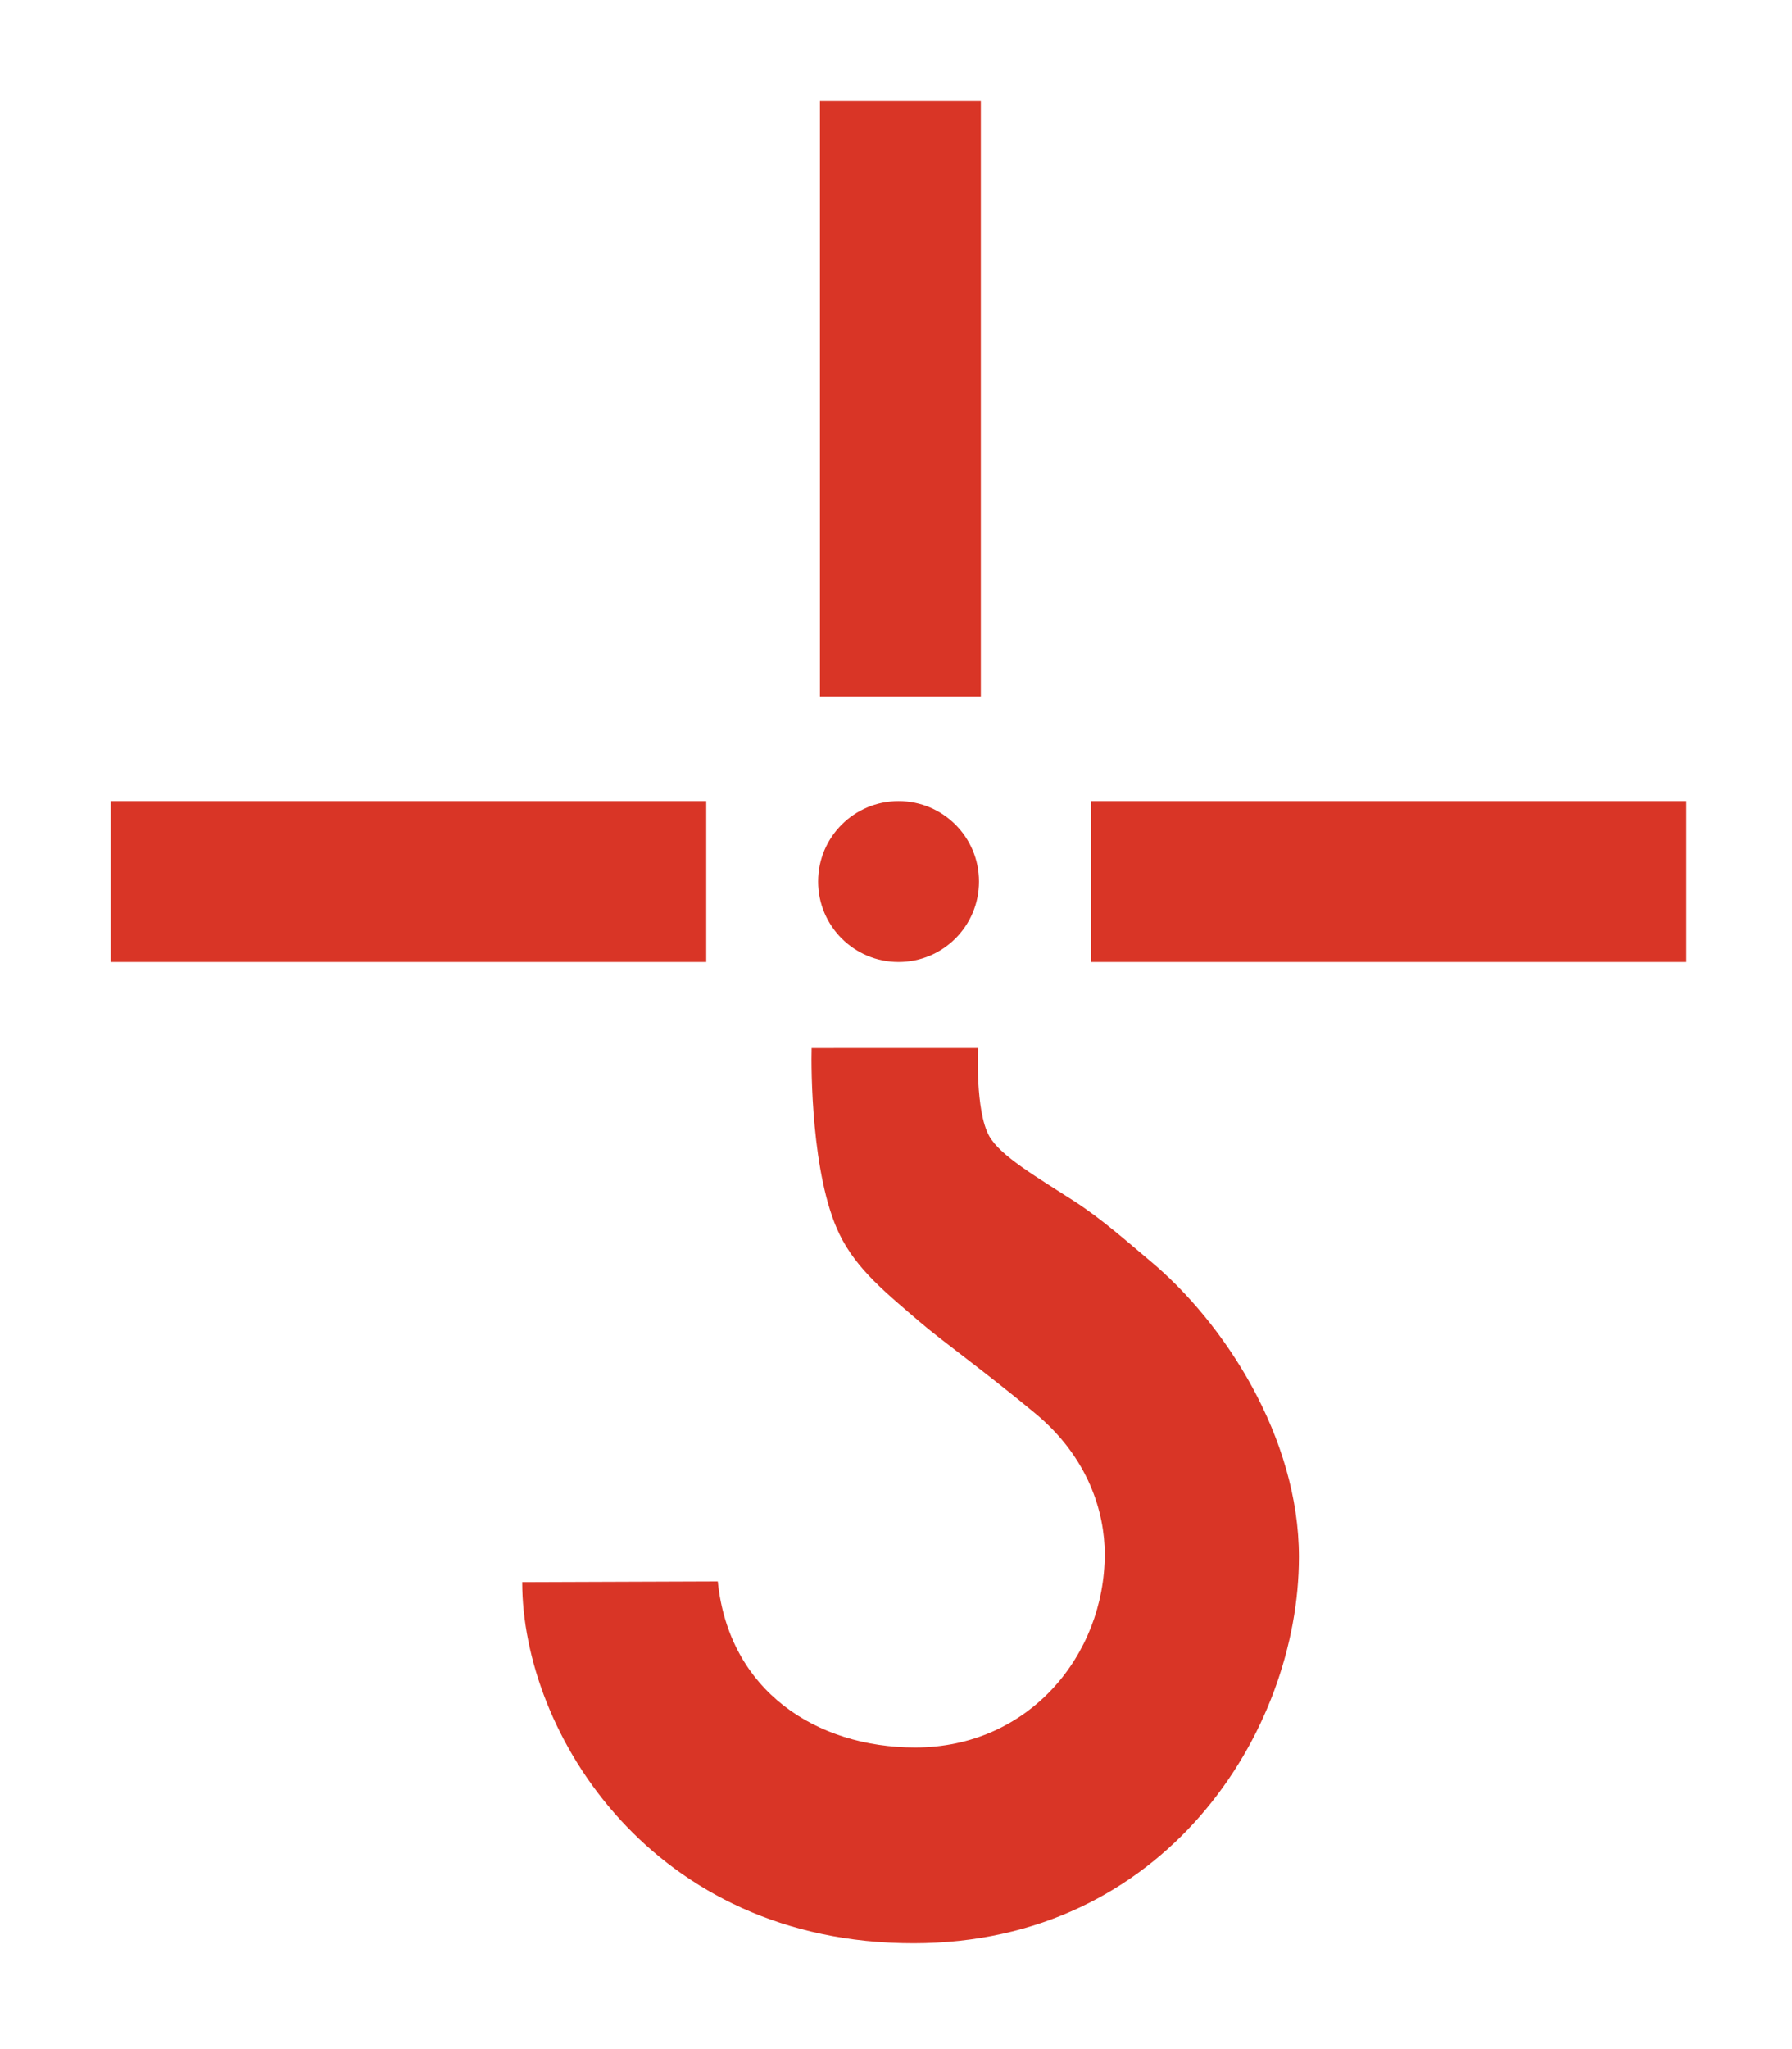
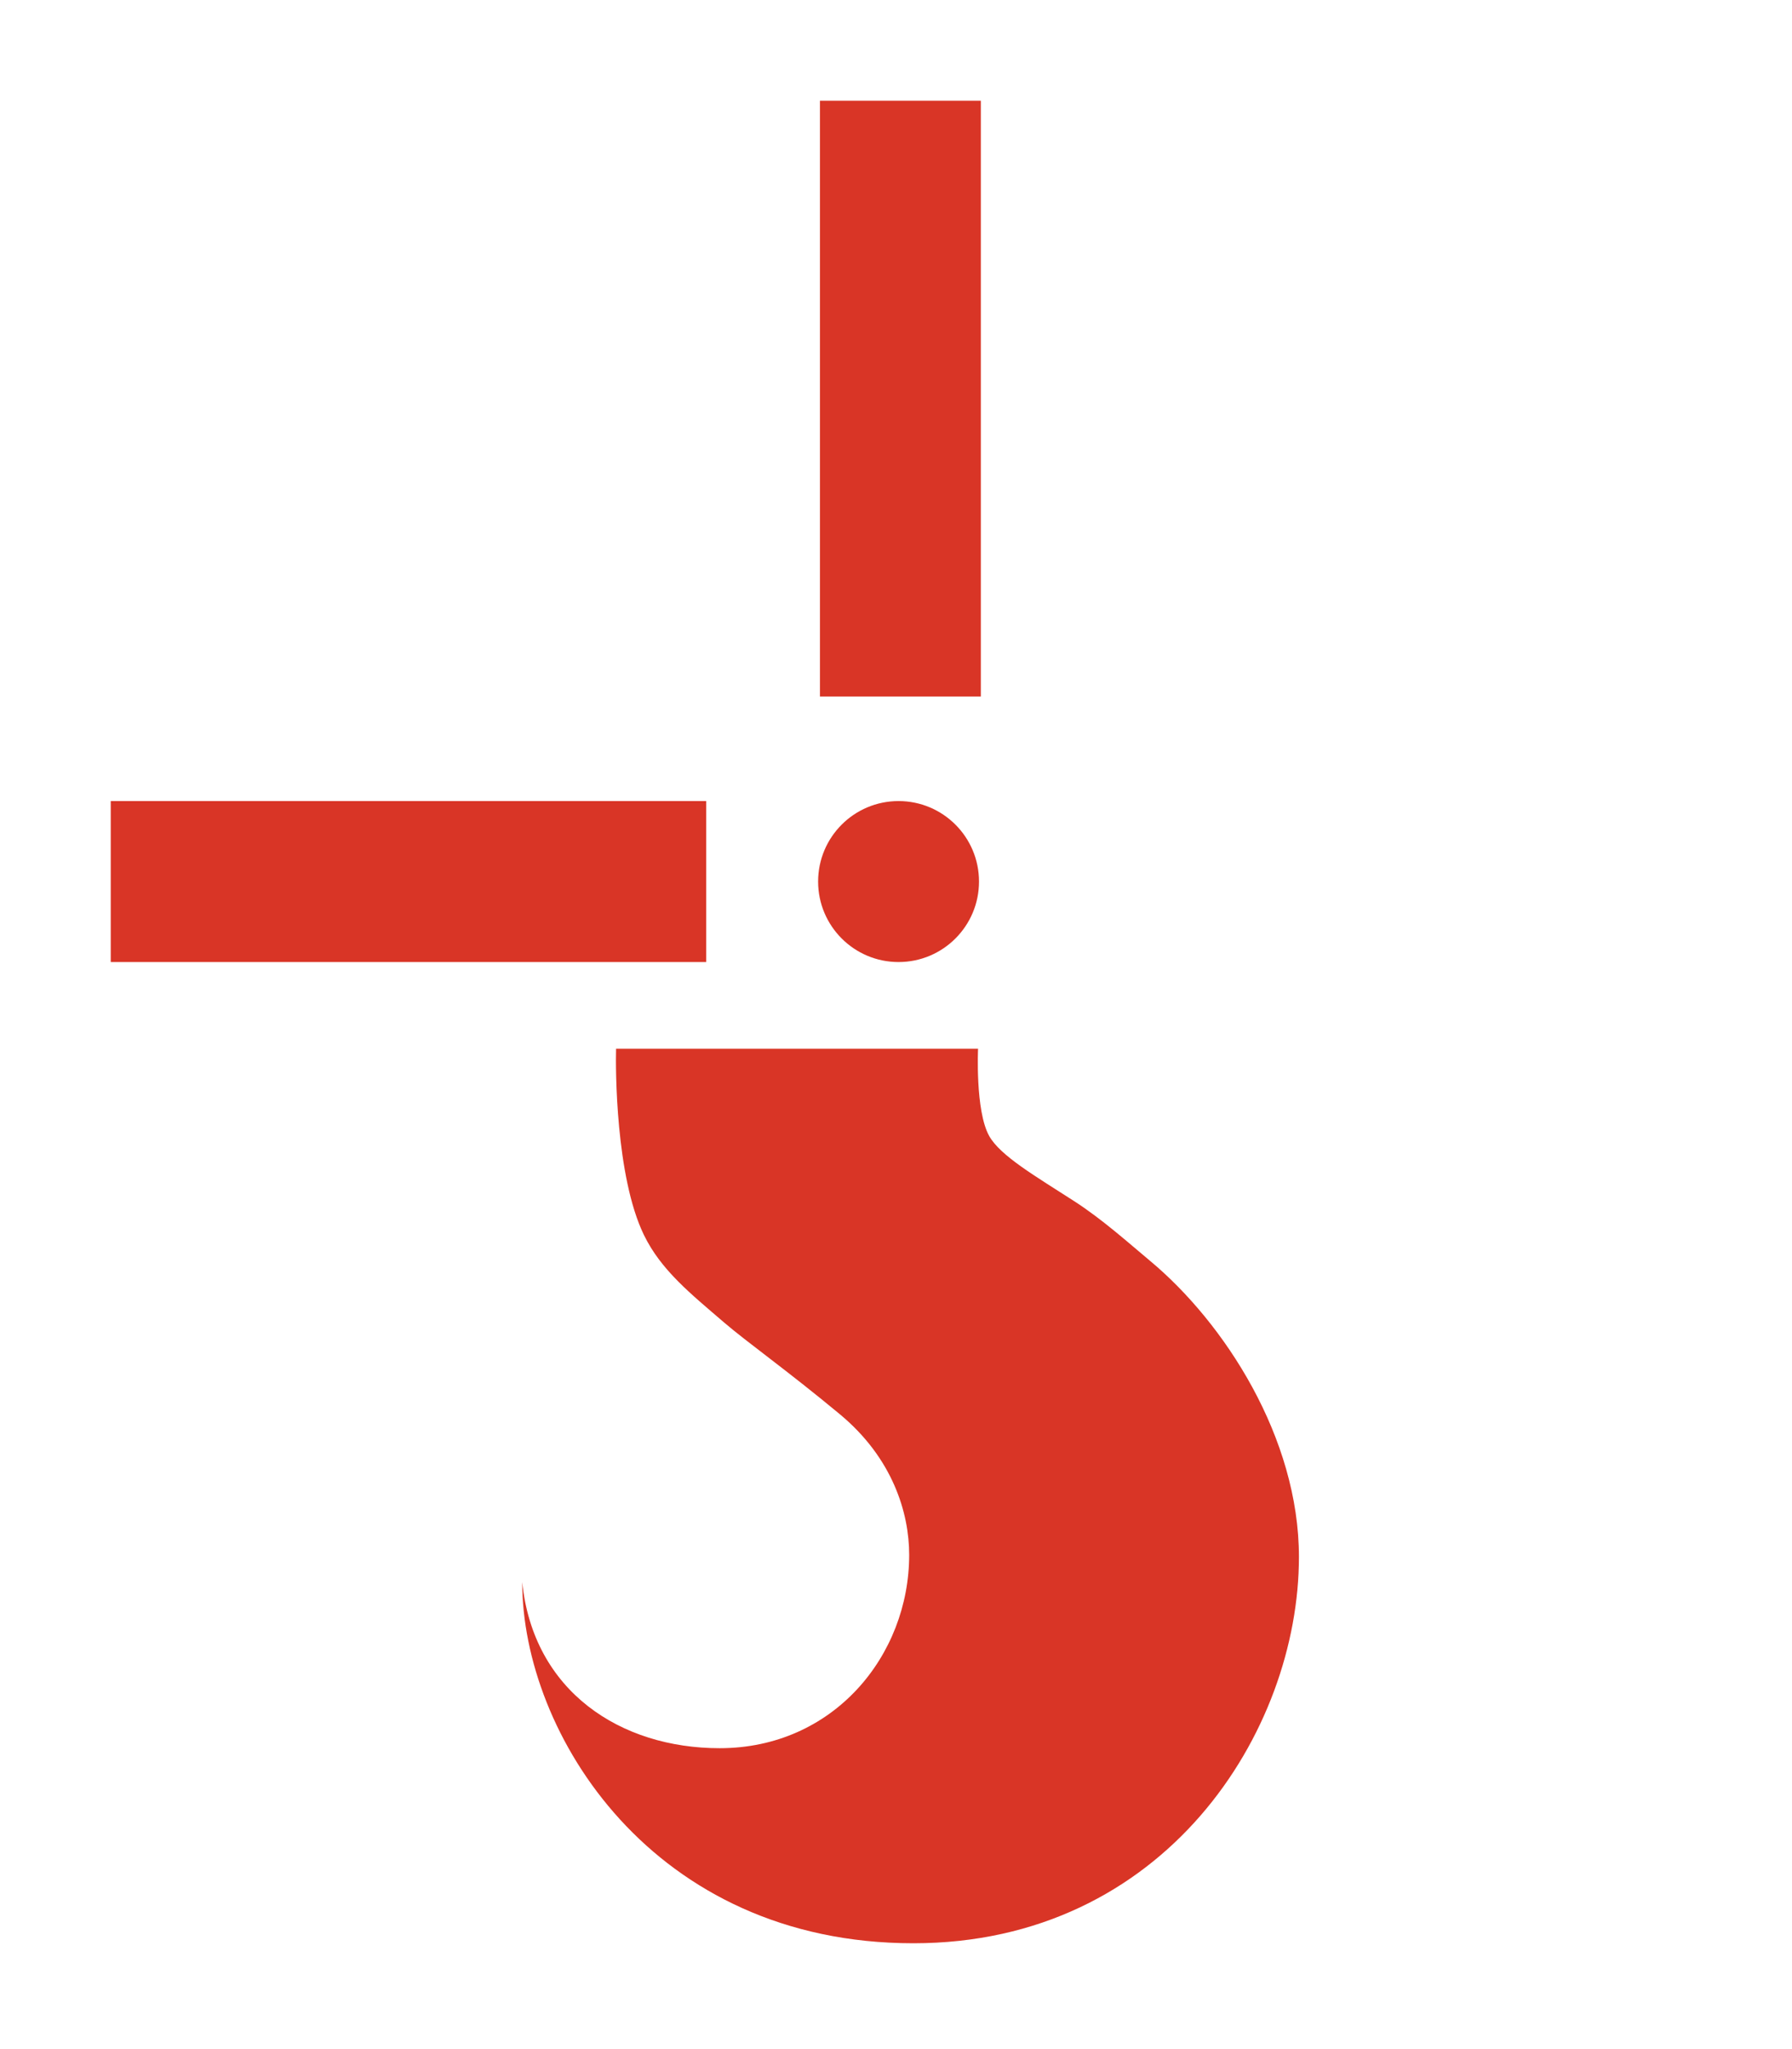
<svg xmlns="http://www.w3.org/2000/svg" xmlns:ns1="http://sodipodi.sourceforge.net/DTD/sodipodi-0.dtd" xmlns:ns2="http://www.inkscape.org/namespaces/inkscape" version="1.1" x="0px" y="0px" width="350px" height="400px" viewBox="0 0 350 400" enable-background="new 0 0 350 400" xml:space="preserve" id="svg47" ns1:docname="Hook-and-cross_red.svg" ns2:version="1.2.1 (9c6d41e410, 2022-07-14)">
  <defs id="defs51" />
  <ns1:namedview id="namedview49" pagecolor="#ffffff" bordercolor="#000000" borderopacity="0.25" ns2:showpageshadow="2" ns2:pageopacity="1" ns2:pagecheckerboard="false" ns2:deskcolor="#d1d1d1" showgrid="false" ns2:zoom="2.015" ns2:cx="96.029777" ns2:cy="189.08189" ns2:window-width="1920" ns2:window-height="1009" ns2:window-x="-8" ns2:window-y="-8" ns2:window-maximized="1" ns2:current-layer="svg47" />
  <g id="Layer_2" style="fill:#d93526;fill-opacity:1">
    <g id="g36" style="fill:#d93526;fill-opacity:1">
-       <path fill="#FFFFFF" d="M191.031,204.592c0,0-0.59,12.219,2.169,17.158c2.166,3.883,9.123,7.902,16.613,12.732    c5.531,3.568,10.746,8.261,14.811,11.649c14.522,12.095,29.074,34.492,29.074,57.792c0,34.133-26.187,75.416-75.308,75.416    c-50.934,0-76.396-40.967-76.396-70.495l38.197-0.136c2.167,21.354,19.234,32.417,38.559,32.417    c22.214,0,37.021-18.059,37.021-37.747c0-8.126-3.178-18.847-13.545-27.449c-10.37-8.604-18.123-14.05-22.673-17.964    c-6.404-5.514-12.269-10.157-15.612-17.071c-5.52-11.415-5.53-32.55-5.417-36.303H191.031z" id="path34" style="fill:#d93526;fill-opacity:1" />
+       <path fill="#FFFFFF" d="M191.031,204.592c0,0-0.59,12.219,2.169,17.158c2.166,3.883,9.123,7.902,16.613,12.732    c5.531,3.568,10.746,8.261,14.811,11.649c14.522,12.095,29.074,34.492,29.074,57.792c0,34.133-26.187,75.416-75.308,75.416    c-50.934,0-76.396-40.967-76.396-70.495c2.167,21.354,19.234,32.417,38.559,32.417    c22.214,0,37.021-18.059,37.021-37.747c0-8.126-3.178-18.847-13.545-27.449c-10.37-8.604-18.123-14.05-22.673-17.964    c-6.404-5.514-12.269-10.157-15.612-17.071c-5.52-11.415-5.53-32.55-5.417-36.303H191.031z" id="path34" style="fill:#d93526;fill-opacity:1" />
    </g>
    <path fill="#FFFFFF" d="M191.212,172.086c0-8.681-7.032-15.712-15.712-15.712c-8.677,0-15.712,7.031-15.712,15.712   c0,8.678,7.035,15.712,15.712,15.712C184.18,187.798,191.212,180.764,191.212,172.086z" id="path38" style="fill:#d93526;fill-opacity:1" />
    <rect x="21.628" y="156.374" fill="#FFFFFF" width="116.307" height="31.424" id="rect40" style="fill:#d93526;fill-opacity:1" />
-     <rect x="213.064" y="156.374" fill="#FFFFFF" width="116.307" height="31.424" id="rect42" style="fill:#d93526;fill-opacity:1" />
    <rect x="160.147" y="19.661" fill="#FFFFFF" width="31.424" height="116.307" id="rect44" style="fill:#d93526;fill-opacity:1" />
  </g>
</svg>